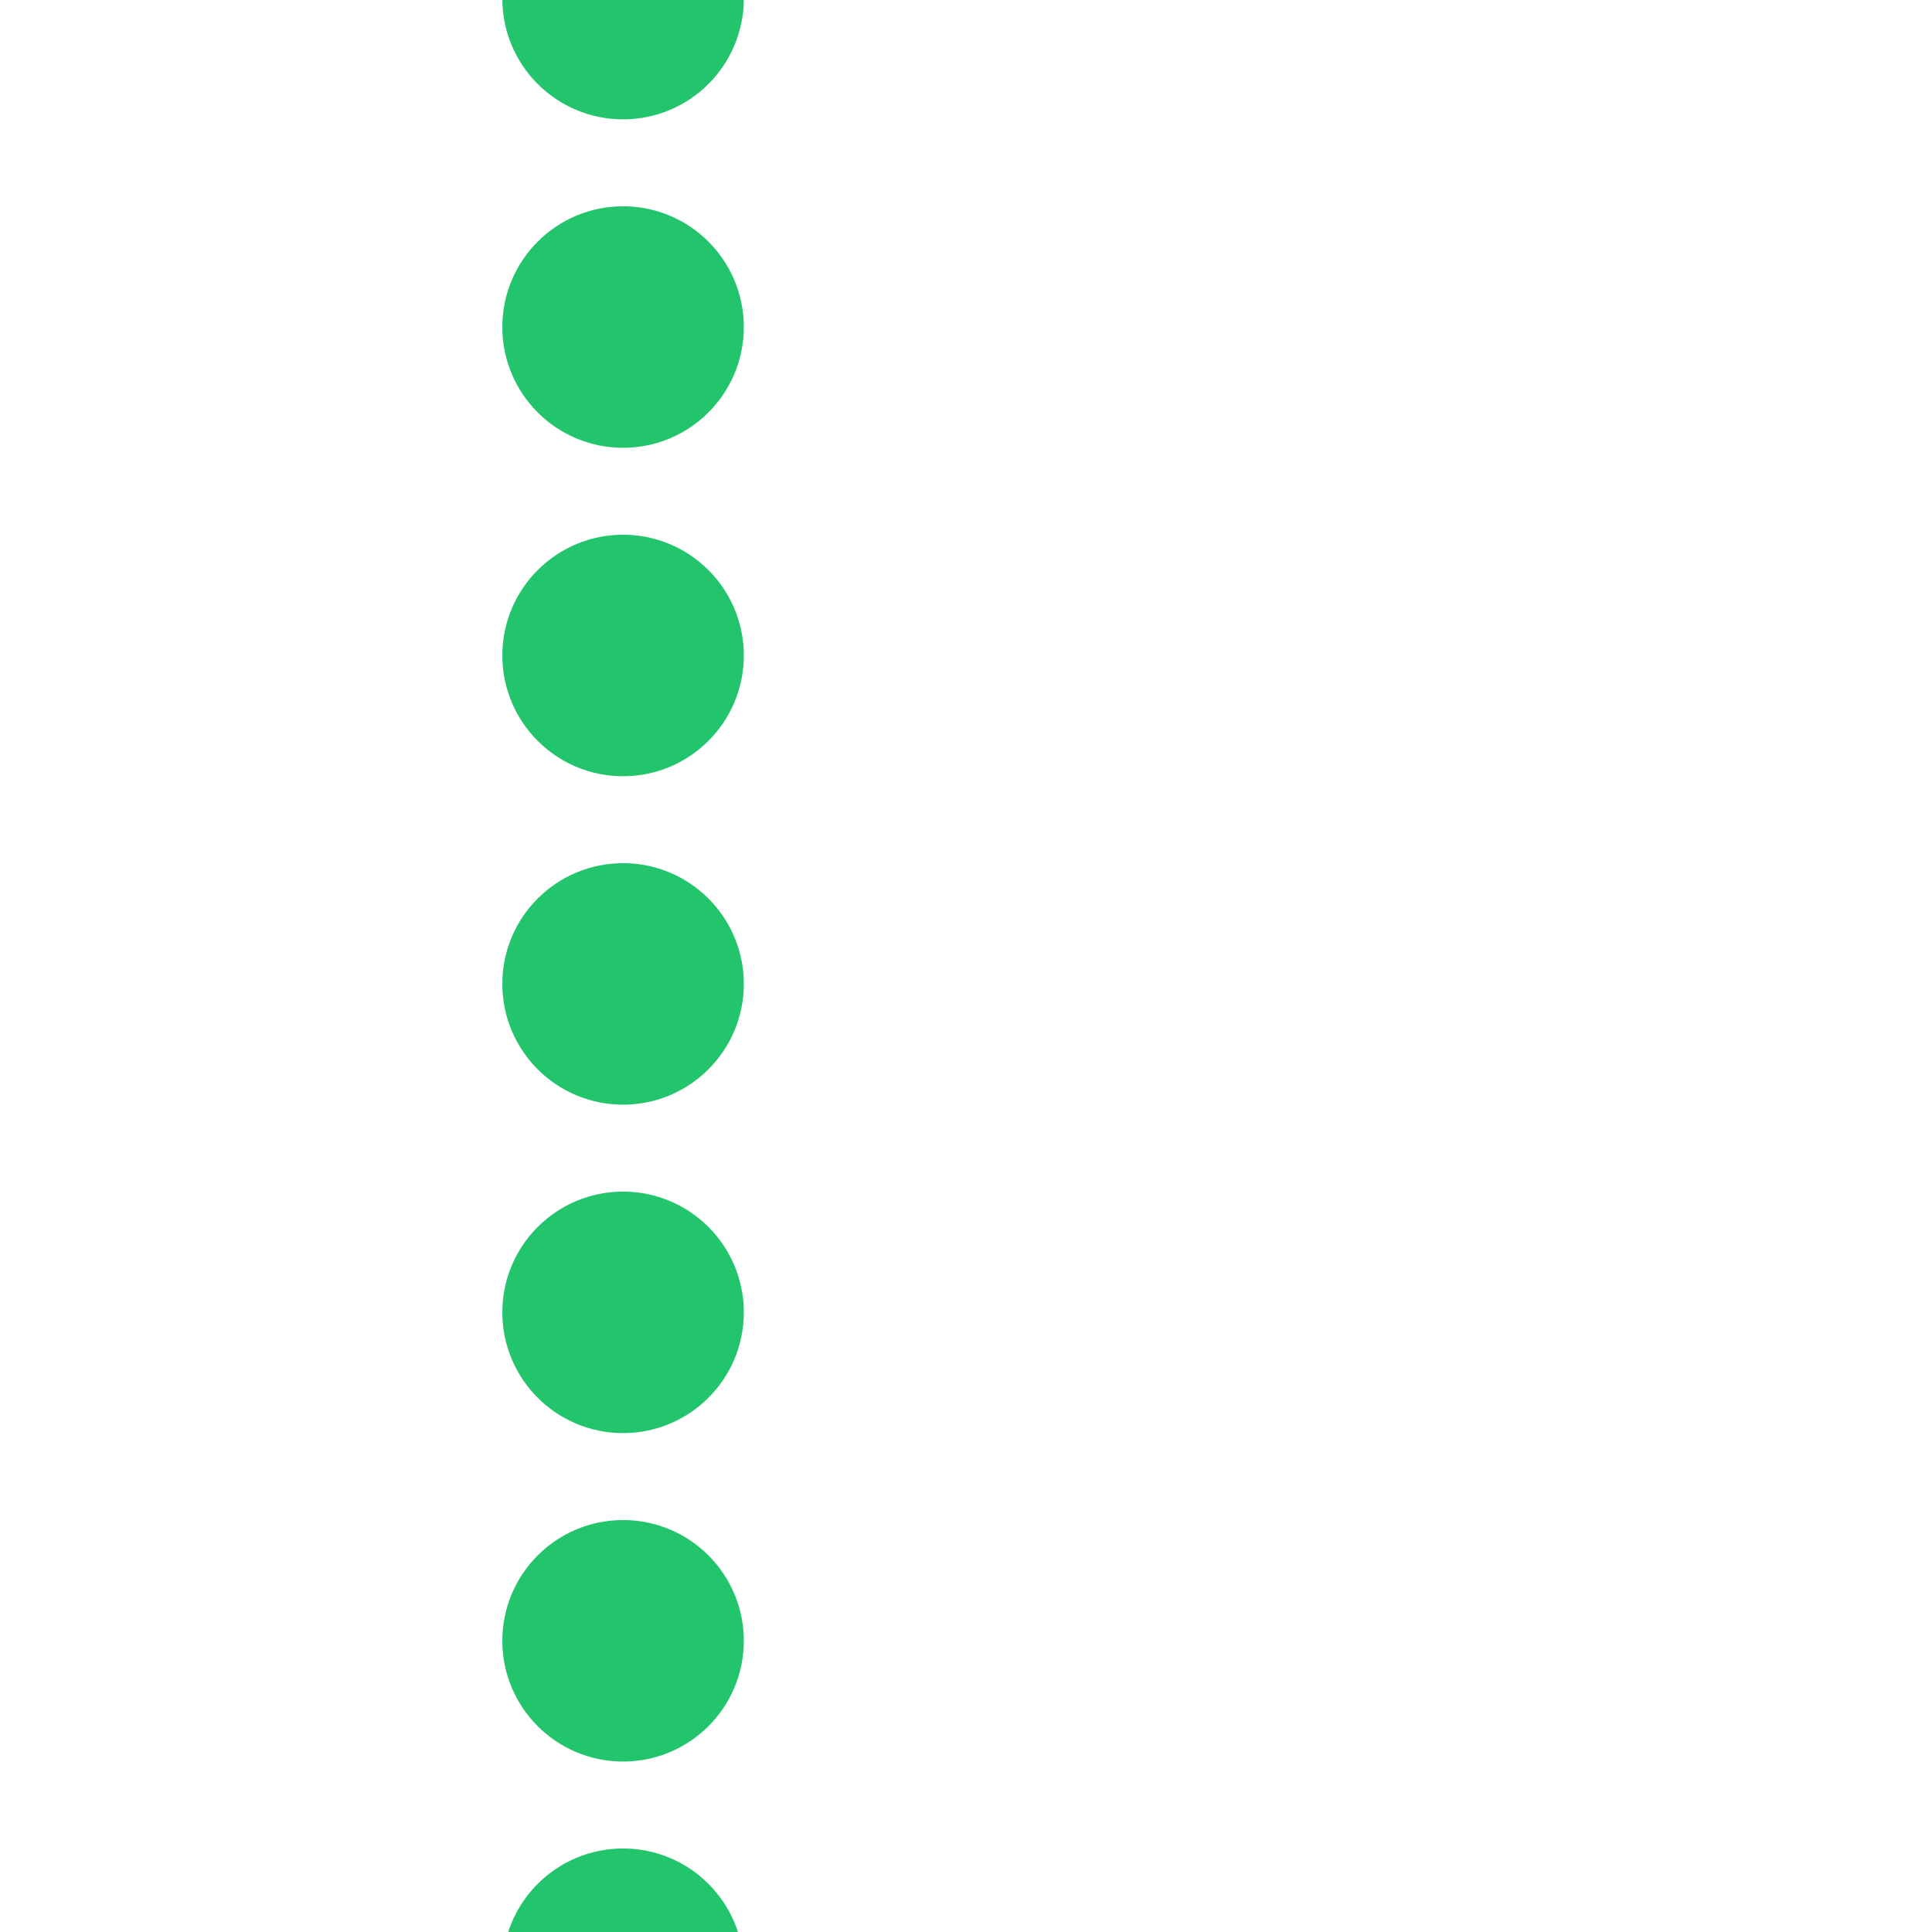
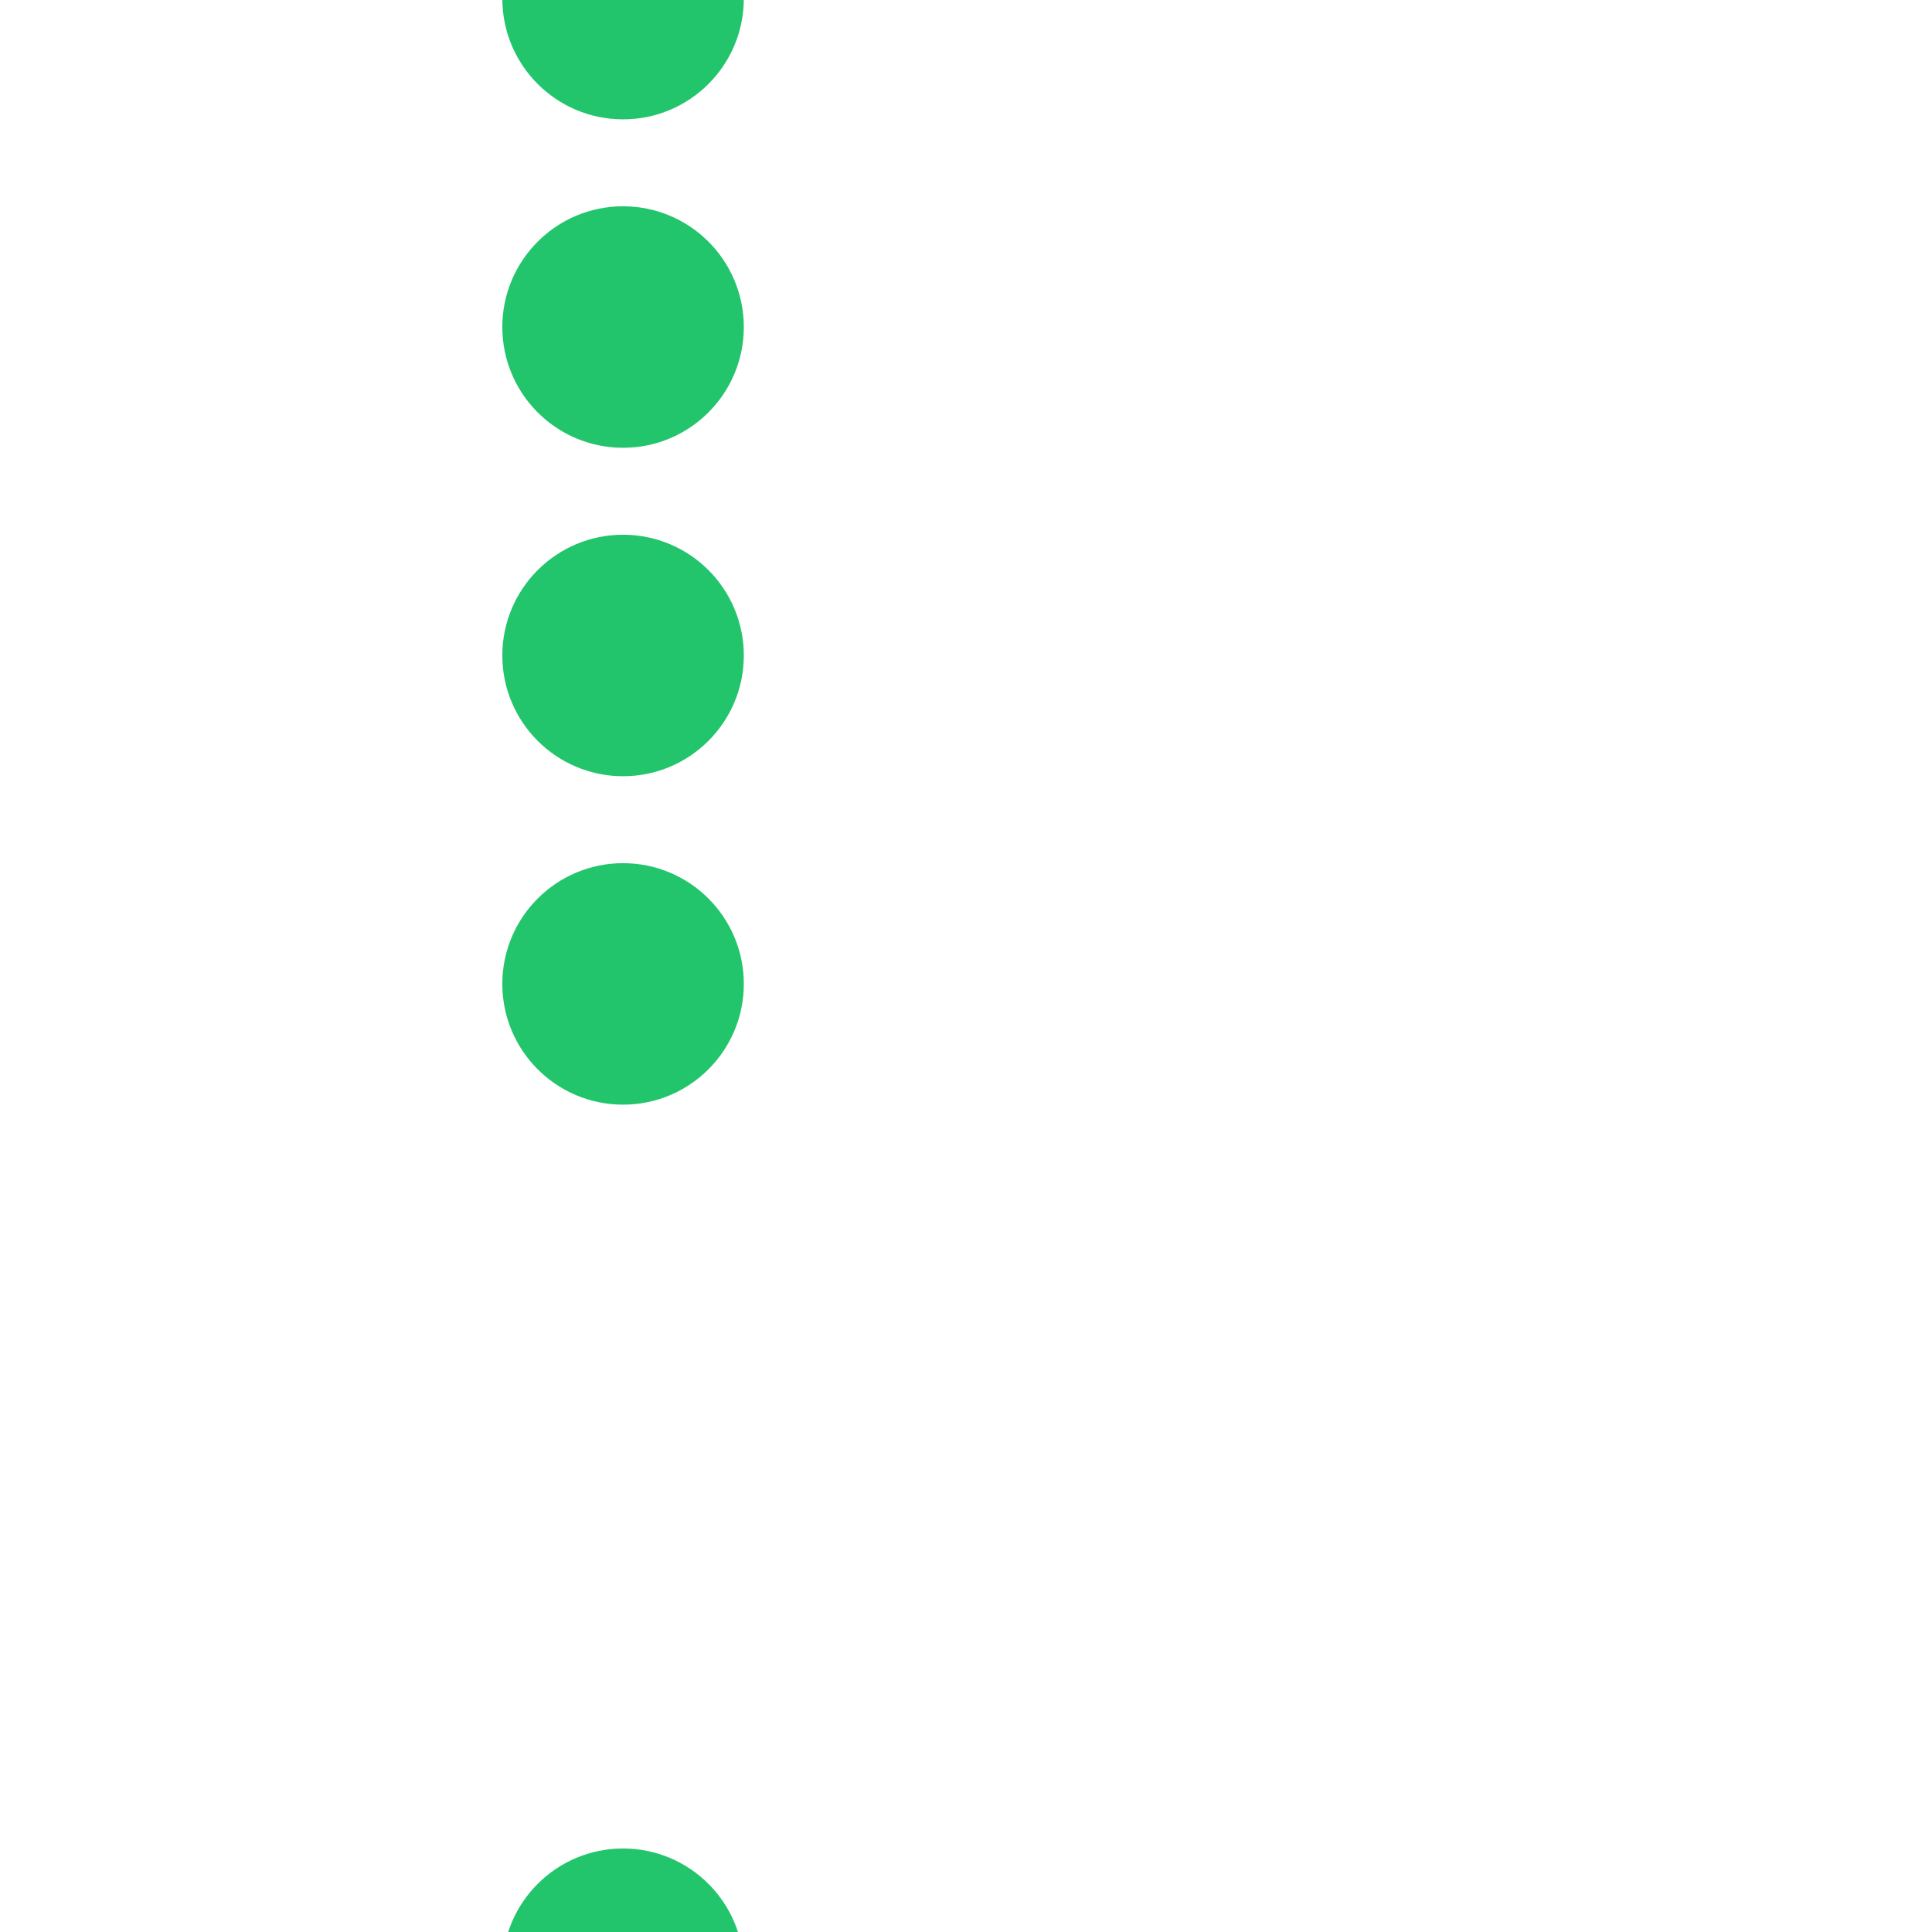
<svg xmlns="http://www.w3.org/2000/svg" id="Layer_7" data-name="Layer 7" viewBox="0 0 400 400">
  <defs>
    <style>
      .cls-1 {
        fill: #23c56c;
      }
    </style>
  </defs>
  <circle class="cls-1" cx="129" cy="-.29" r="25" />
  <circle class="cls-1" cx="129" cy="67.71" r="25" />
  <circle class="cls-1" cx="129" cy="135.71" r="25" />
  <circle class="cls-1" cx="129" cy="203.71" r="25" />
-   <circle class="cls-1" cx="129" cy="271.71" r="25" />
-   <circle class="cls-1" cx="129" cy="339.71" r="25" />
  <circle class="cls-1" cx="129" cy="407.71" r="25" />
</svg>